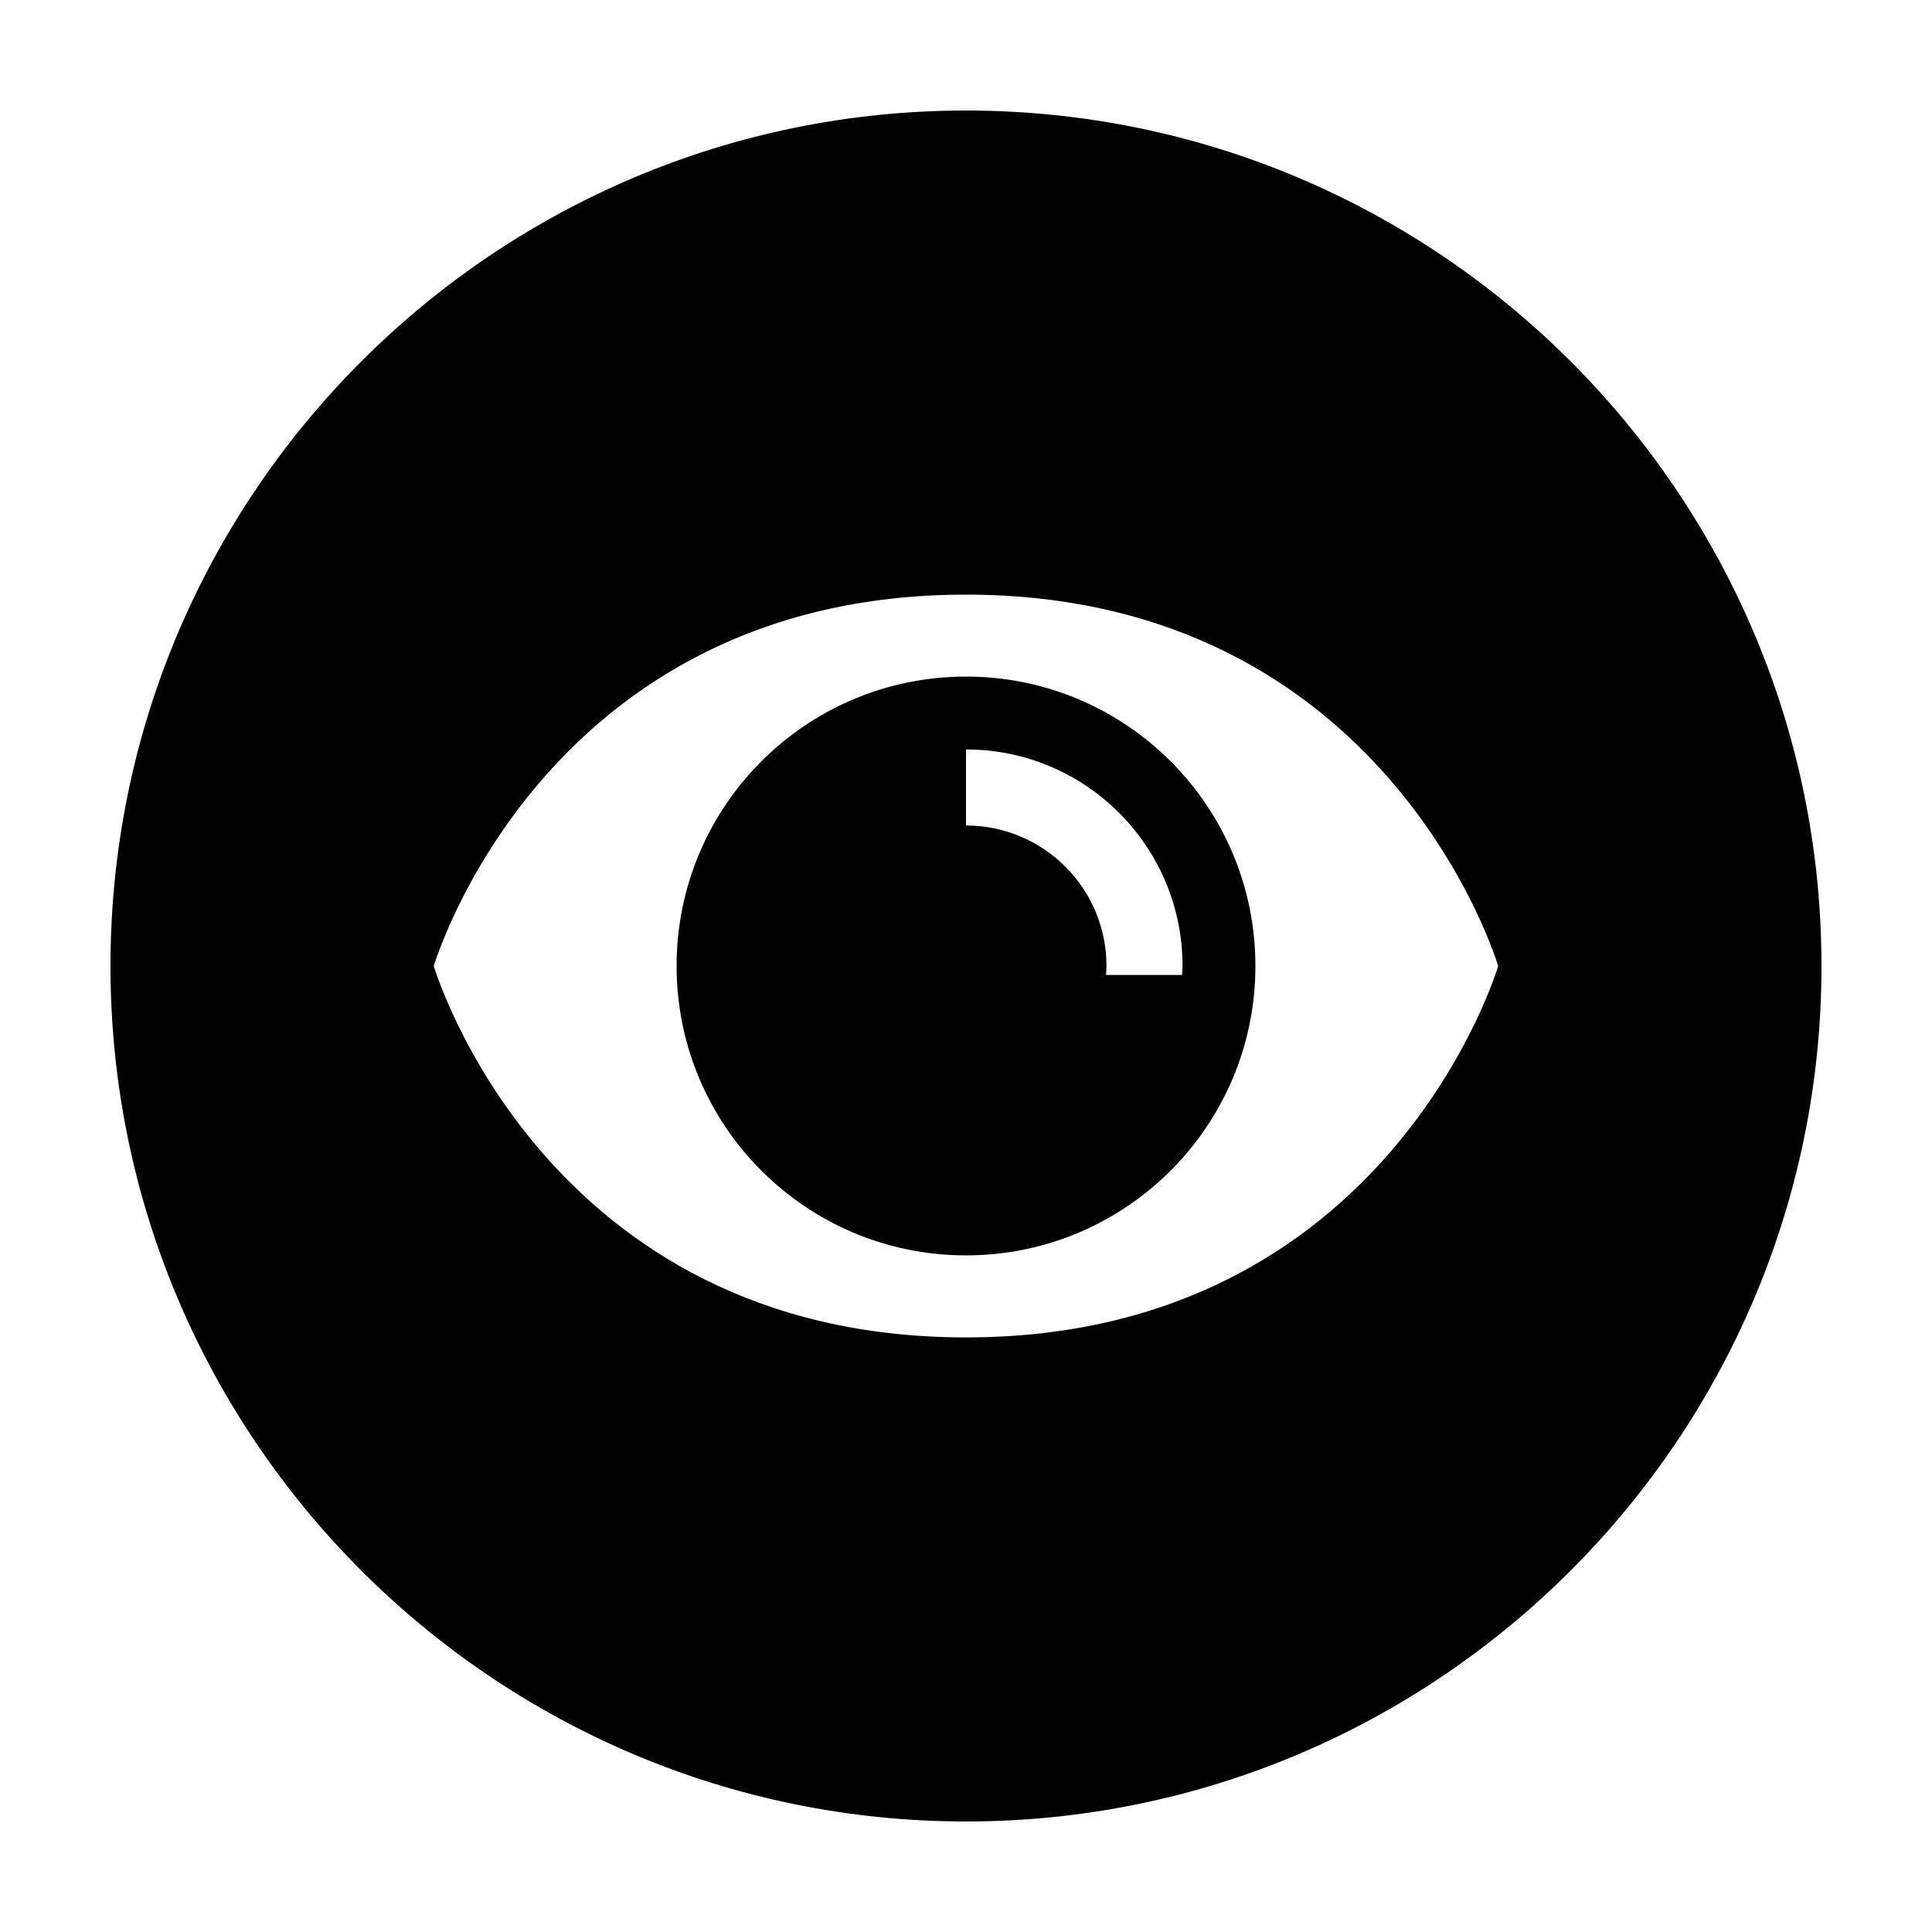
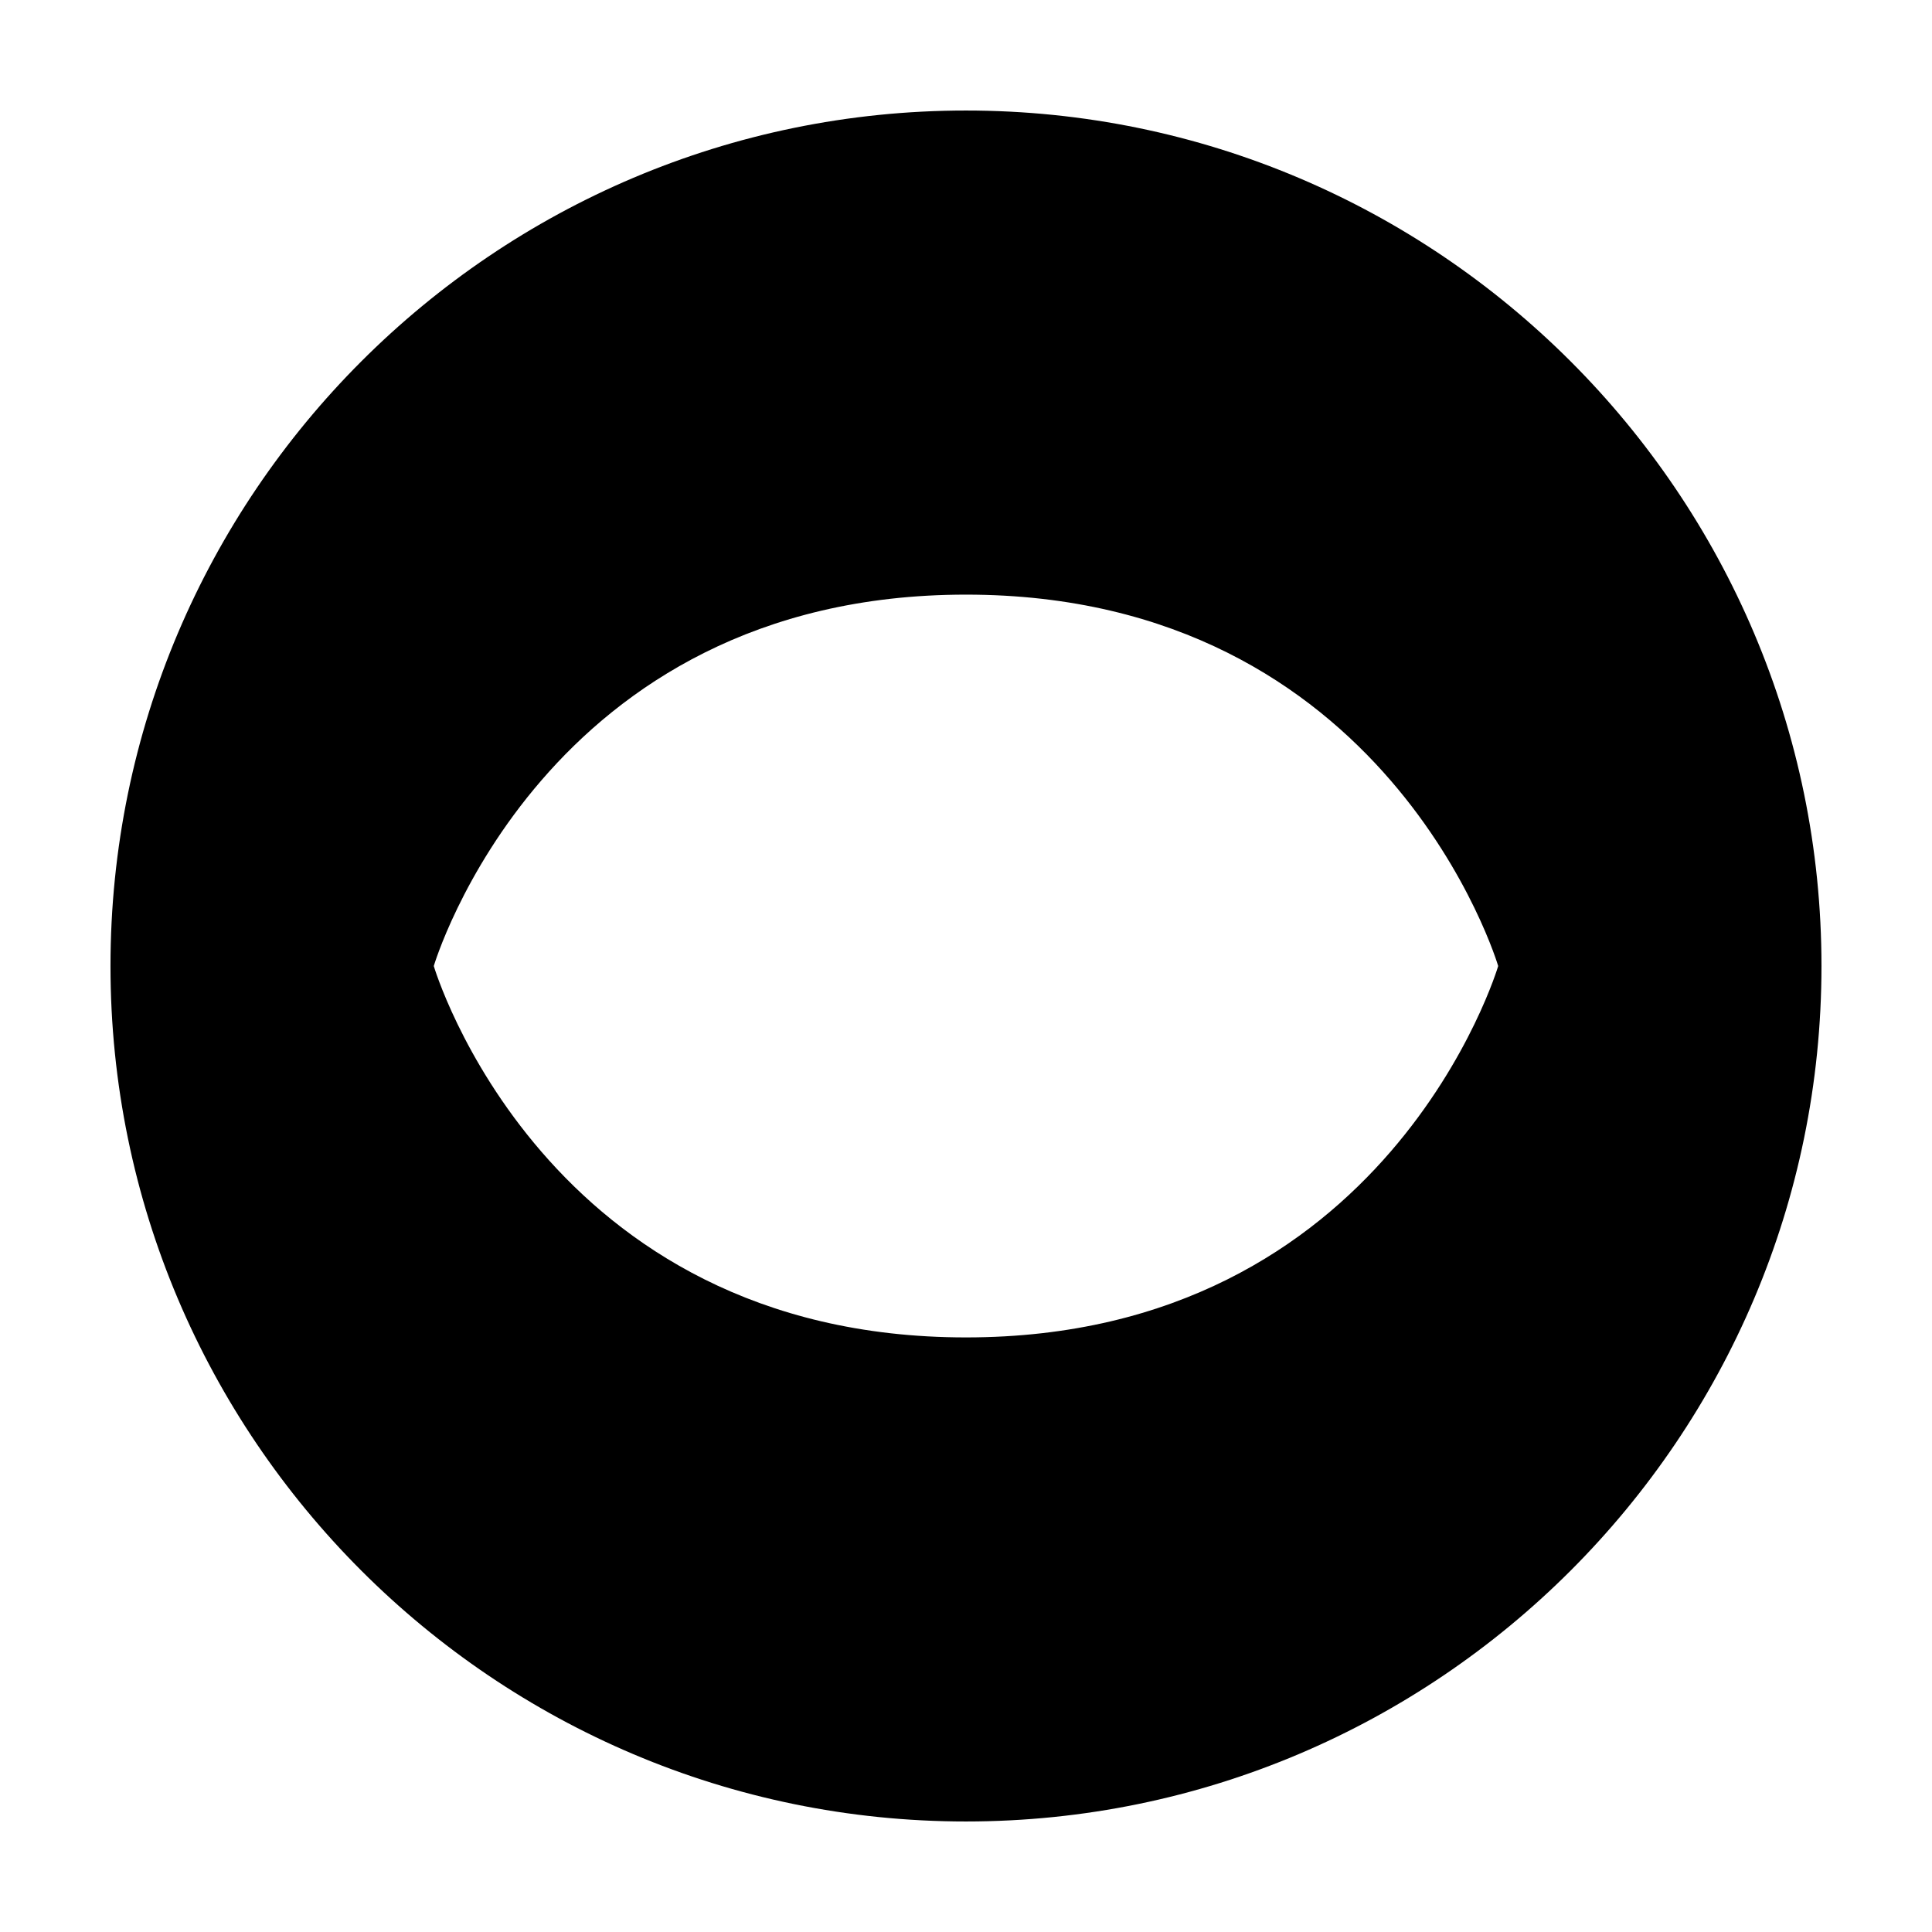
<svg xmlns="http://www.w3.org/2000/svg" fill="#000000" width="800px" height="800px" version="1.1" viewBox="144 144 512 512">
  <g>
    <path d="m400 173.29c-125.02 0-226.72 101.7-226.72 226.71s101.7 226.71 226.72 226.71c125.01-0.004 226.71-101.71 226.71-226.71 0-125.01-101.7-226.71-226.71-226.71zm-0.004 325.14c-111.98 0-141.04-98.422-141.04-98.422s29.062-98.426 141.04-98.426 141.04 98.426 141.04 98.426-29.059 98.422-141.04 98.422z" />
-     <path d="m400 323.3c-42.359 0-76.695 34.34-76.695 76.695s34.332 76.695 76.695 76.695c42.359 0 76.695-34.336 76.695-76.695 0-42.363-34.336-76.695-76.695-76.695zm37.109 79.078c0.051-0.789 0.121-1.578 0.121-2.383 0-20.559-16.672-37.23-37.23-37.23v-20.152c31.695 0 57.383 25.688 57.383 57.383 0 0.805-0.086 1.586-0.121 2.383z" />
  </g>
</svg>